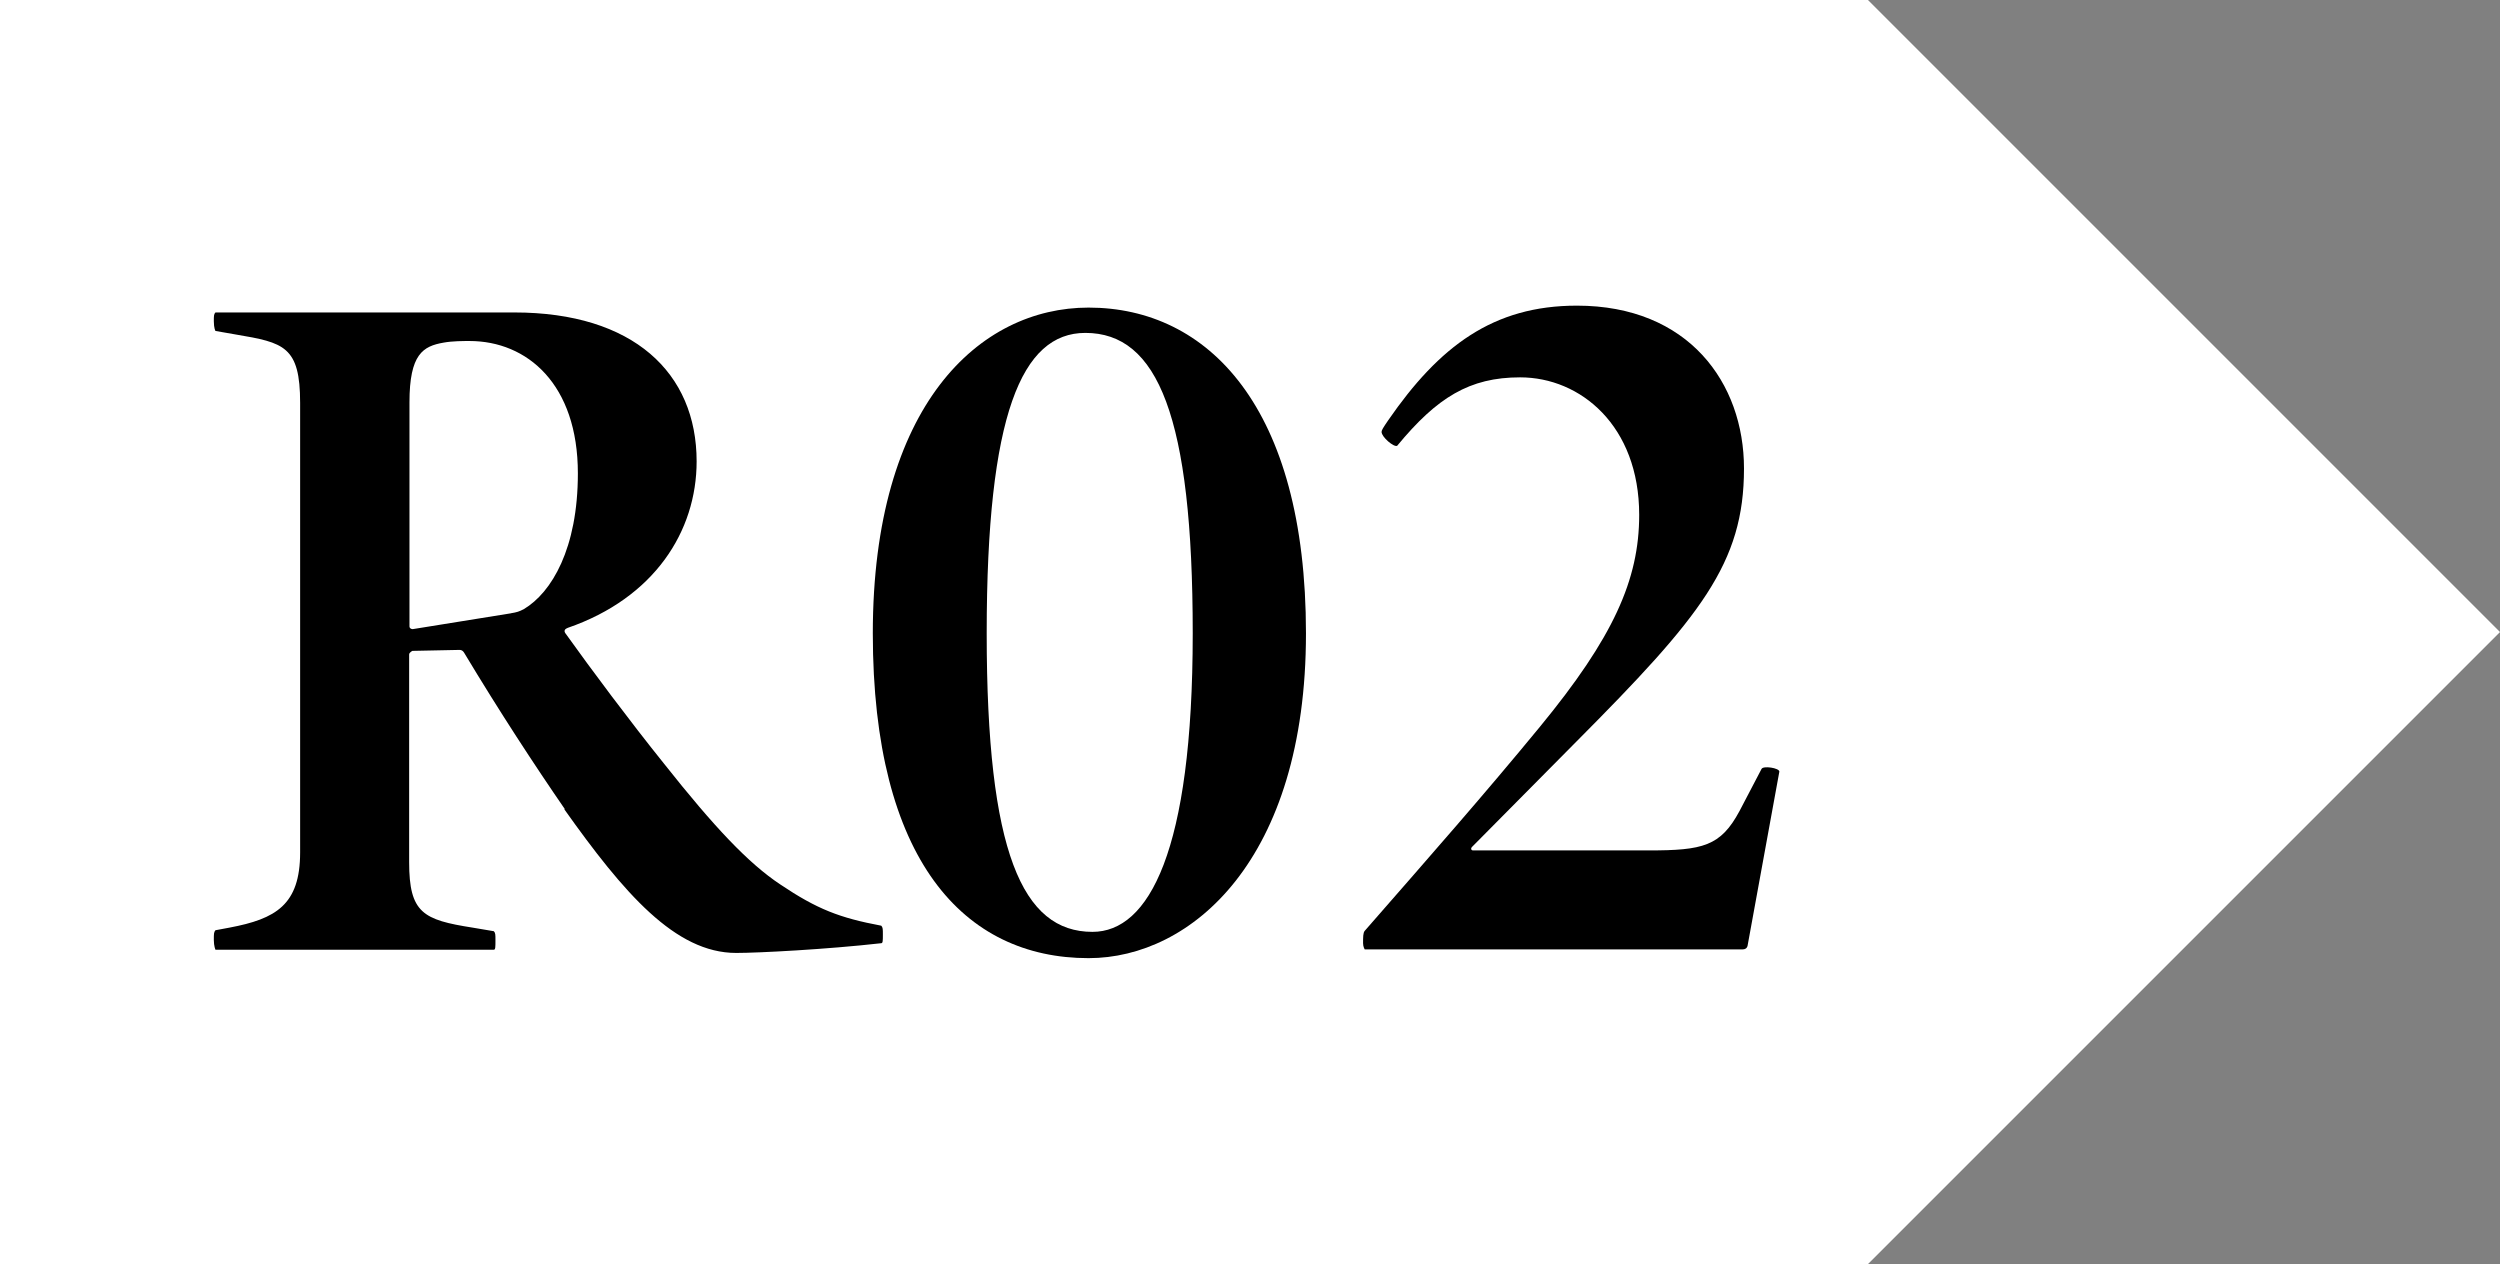
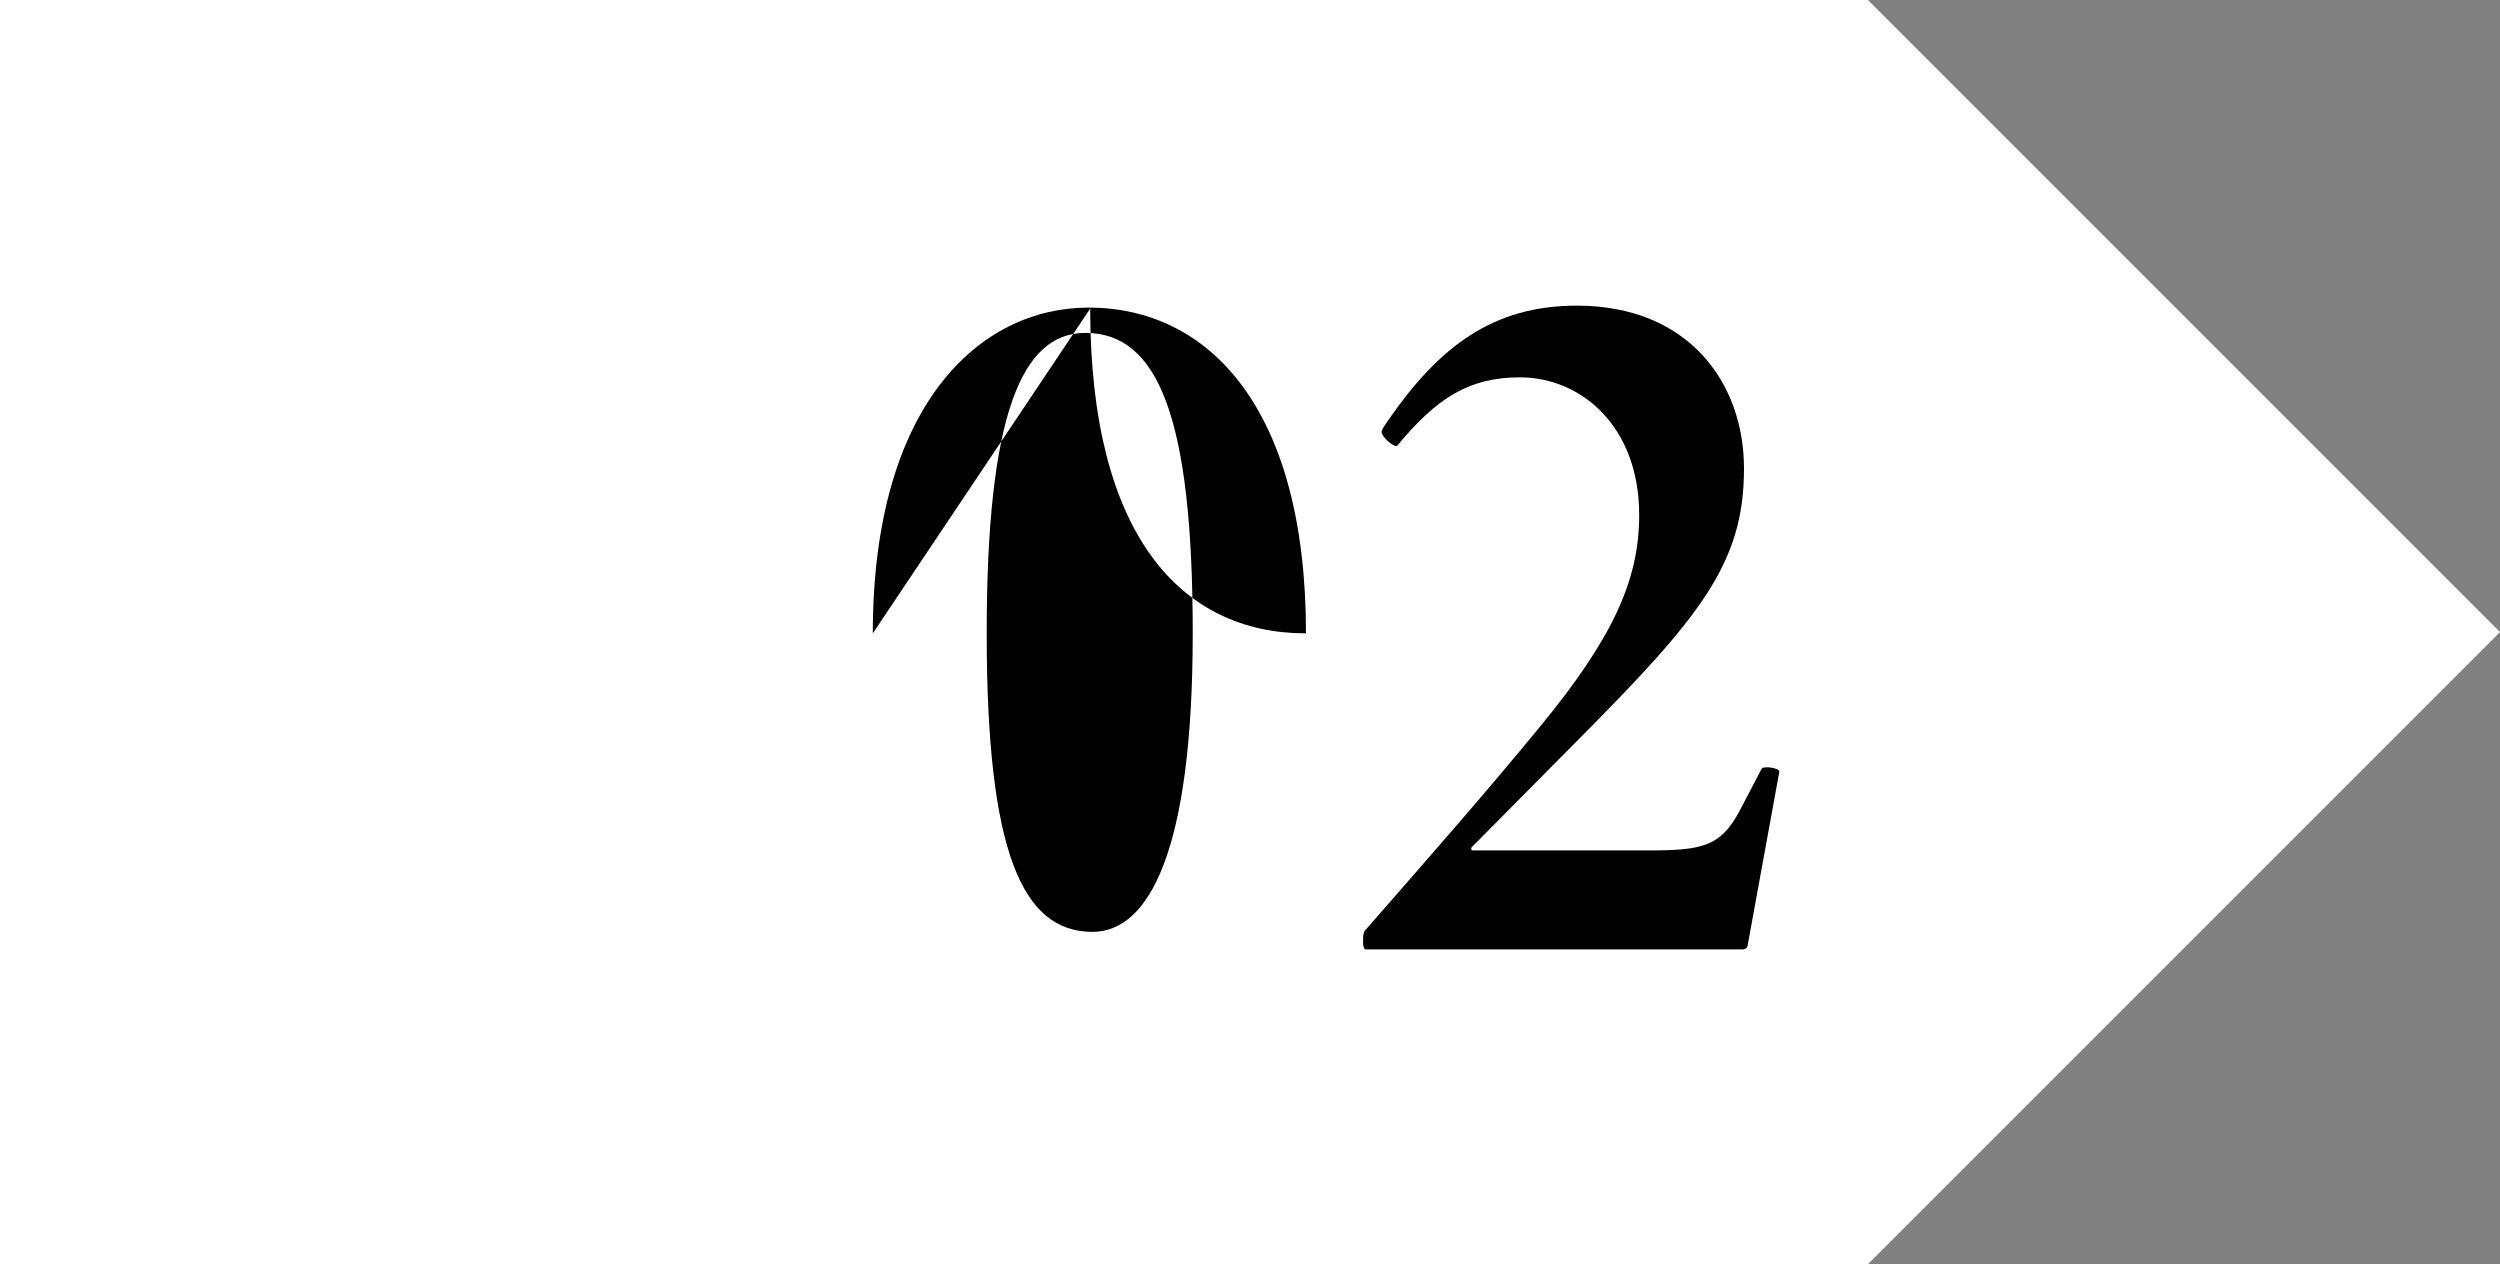
<svg xmlns="http://www.w3.org/2000/svg" id="_レイヤー_2" data-name="レイヤー 2" viewBox="0 0 77.05 38.96">
  <rect x="0" y="0" width="77.05" height="38.96" fill="#808080" stroke="none" />
  <defs>
    <style>
      .cls-1 {
        fill: #fff;
      }
    </style>
  </defs>
  <g id="_レイアウト" data-name="レイアウト">
    <g>
      <polygon class="cls-1" points="57.57 0 0 0 0 38.96 57.57 38.96 77.05 19.48 57.57 0" />
      <g>
-         <path d="M17.41,24.94c-.95-1.38-2.01-3-3.11-4.83-.03-.05-.08-.08-.13-.08l-1.46.03s-.1.05-.1.11v6.4c0,1.57.43,1.78,1.96,2.02l.65.11c.05.05.05.11.05.27,0,.22,0,.3-.05.3H6.64s-.05-.11-.05-.3,0-.24.05-.3l.43-.08c1.43-.27,2.18-.7,2.18-2.32v-13.85c0-1.75-.5-1.86-1.98-2.11l-.63-.11s-.05-.08-.05-.3c0-.16,0-.22.05-.27h9.21c3.67,0,5.62,1.86,5.62,4.59,0,2.16-1.31,4.21-3.97,5.13-.08.03-.13.08-.08.16.83,1.16,1.98,2.7,3.04,4.02,1.56,1.97,2.61,3.08,3.59,3.73,1.13.76,1.83,1.03,3.11,1.27.05.05.05.11.05.27,0,.19,0,.27-.05.27-1.68.19-3.79.3-4.47.3-1.88,0-3.46-1.84-5.3-4.43ZM15.75,18.9c.18-.03.25-.05.4-.13.85-.51,1.66-1.86,1.66-4.18,0-2.75-1.56-4.08-3.34-4.08-.18,0-.53,0-.8.05-.63.11-1.05.35-1.05,1.84v6.91c0,.05.05.08.1.08l3.04-.49Z" />
-         <path d="M26.9,19.52c0-7.04,3.29-10.04,6.65-10.04,3.67,0,6.7,3.05,6.7,10.04s-3.54,10.01-6.7,10.01c-3.84,0-6.65-3.02-6.65-10.01ZM36.76,19.52c0-6.69-1.08-9.26-3.31-9.26-1.96,0-3.04,2.51-3.04,9.26s1.1,9.2,3.26,9.2c1.73,0,3.09-2.46,3.09-9.2Z" />
+         <path d="M26.9,19.52c0-7.04,3.29-10.04,6.65-10.04,3.67,0,6.7,3.05,6.7,10.04c-3.84,0-6.65-3.02-6.65-10.01ZM36.76,19.52c0-6.69-1.08-9.26-3.31-9.26-1.96,0-3.04,2.51-3.04,9.26s1.1,9.2,3.26,9.2c1.73,0,3.09-2.46,3.09-9.2Z" />
        <path d="M42.01,29.07c0-.19,0-.32.05-.38,2.08-2.38,3.69-4.21,5.4-6.29,2.26-2.75,3.06-4.53,3.06-6.53,0-2.75-1.81-4.24-3.67-4.24-1.56,0-2.56.62-3.79,2.11-.1.05-.48-.27-.48-.43,0-.05.05-.13.2-.35,1.58-2.29,3.24-3.54,5.82-3.54,3.44,0,5.15,2.38,5.15,5.02,0,2.92-1.33,4.56-5.17,8.42l-3.21,3.24c-.05.05-.03.11.03.11h5.42c1.66,0,2.21-.13,2.79-1.21l.68-1.3c.05-.11.55-.03.55.08l-.98,5.37c-.02.08-.08.11-.15.11h-11.65s-.05-.08-.05-.19Z" />
      </g>
    </g>
  </g>
</svg>